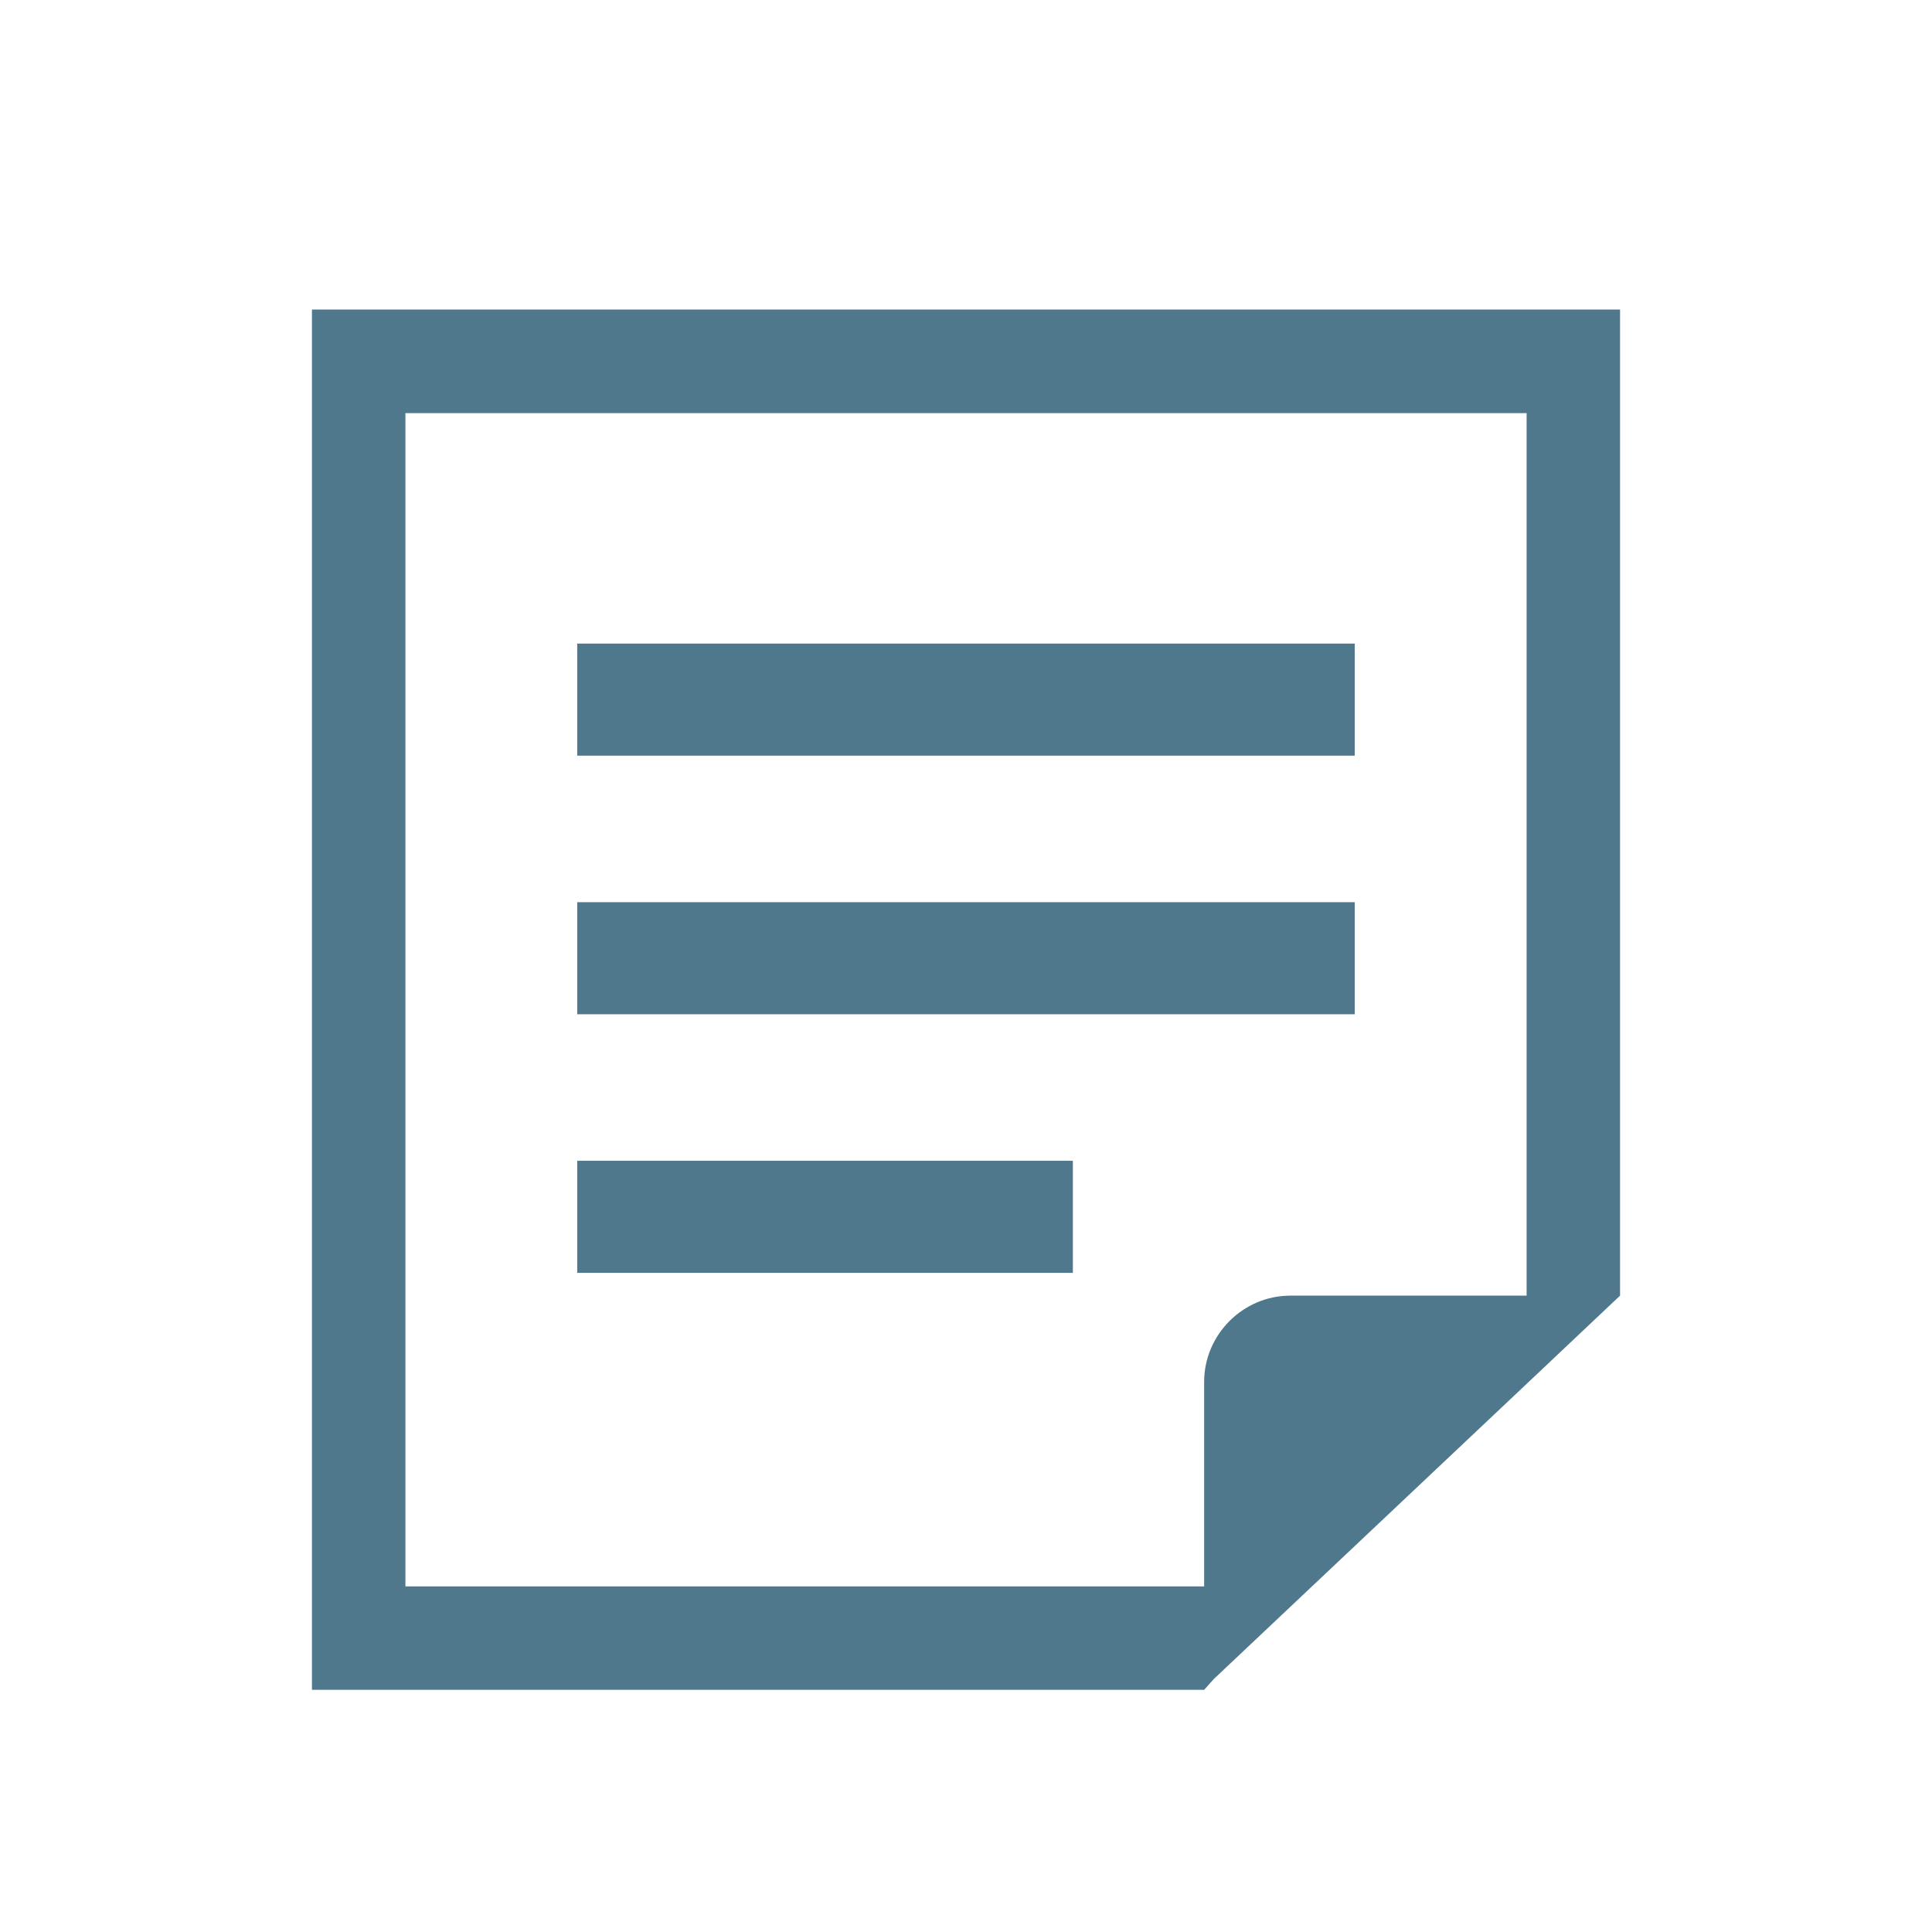
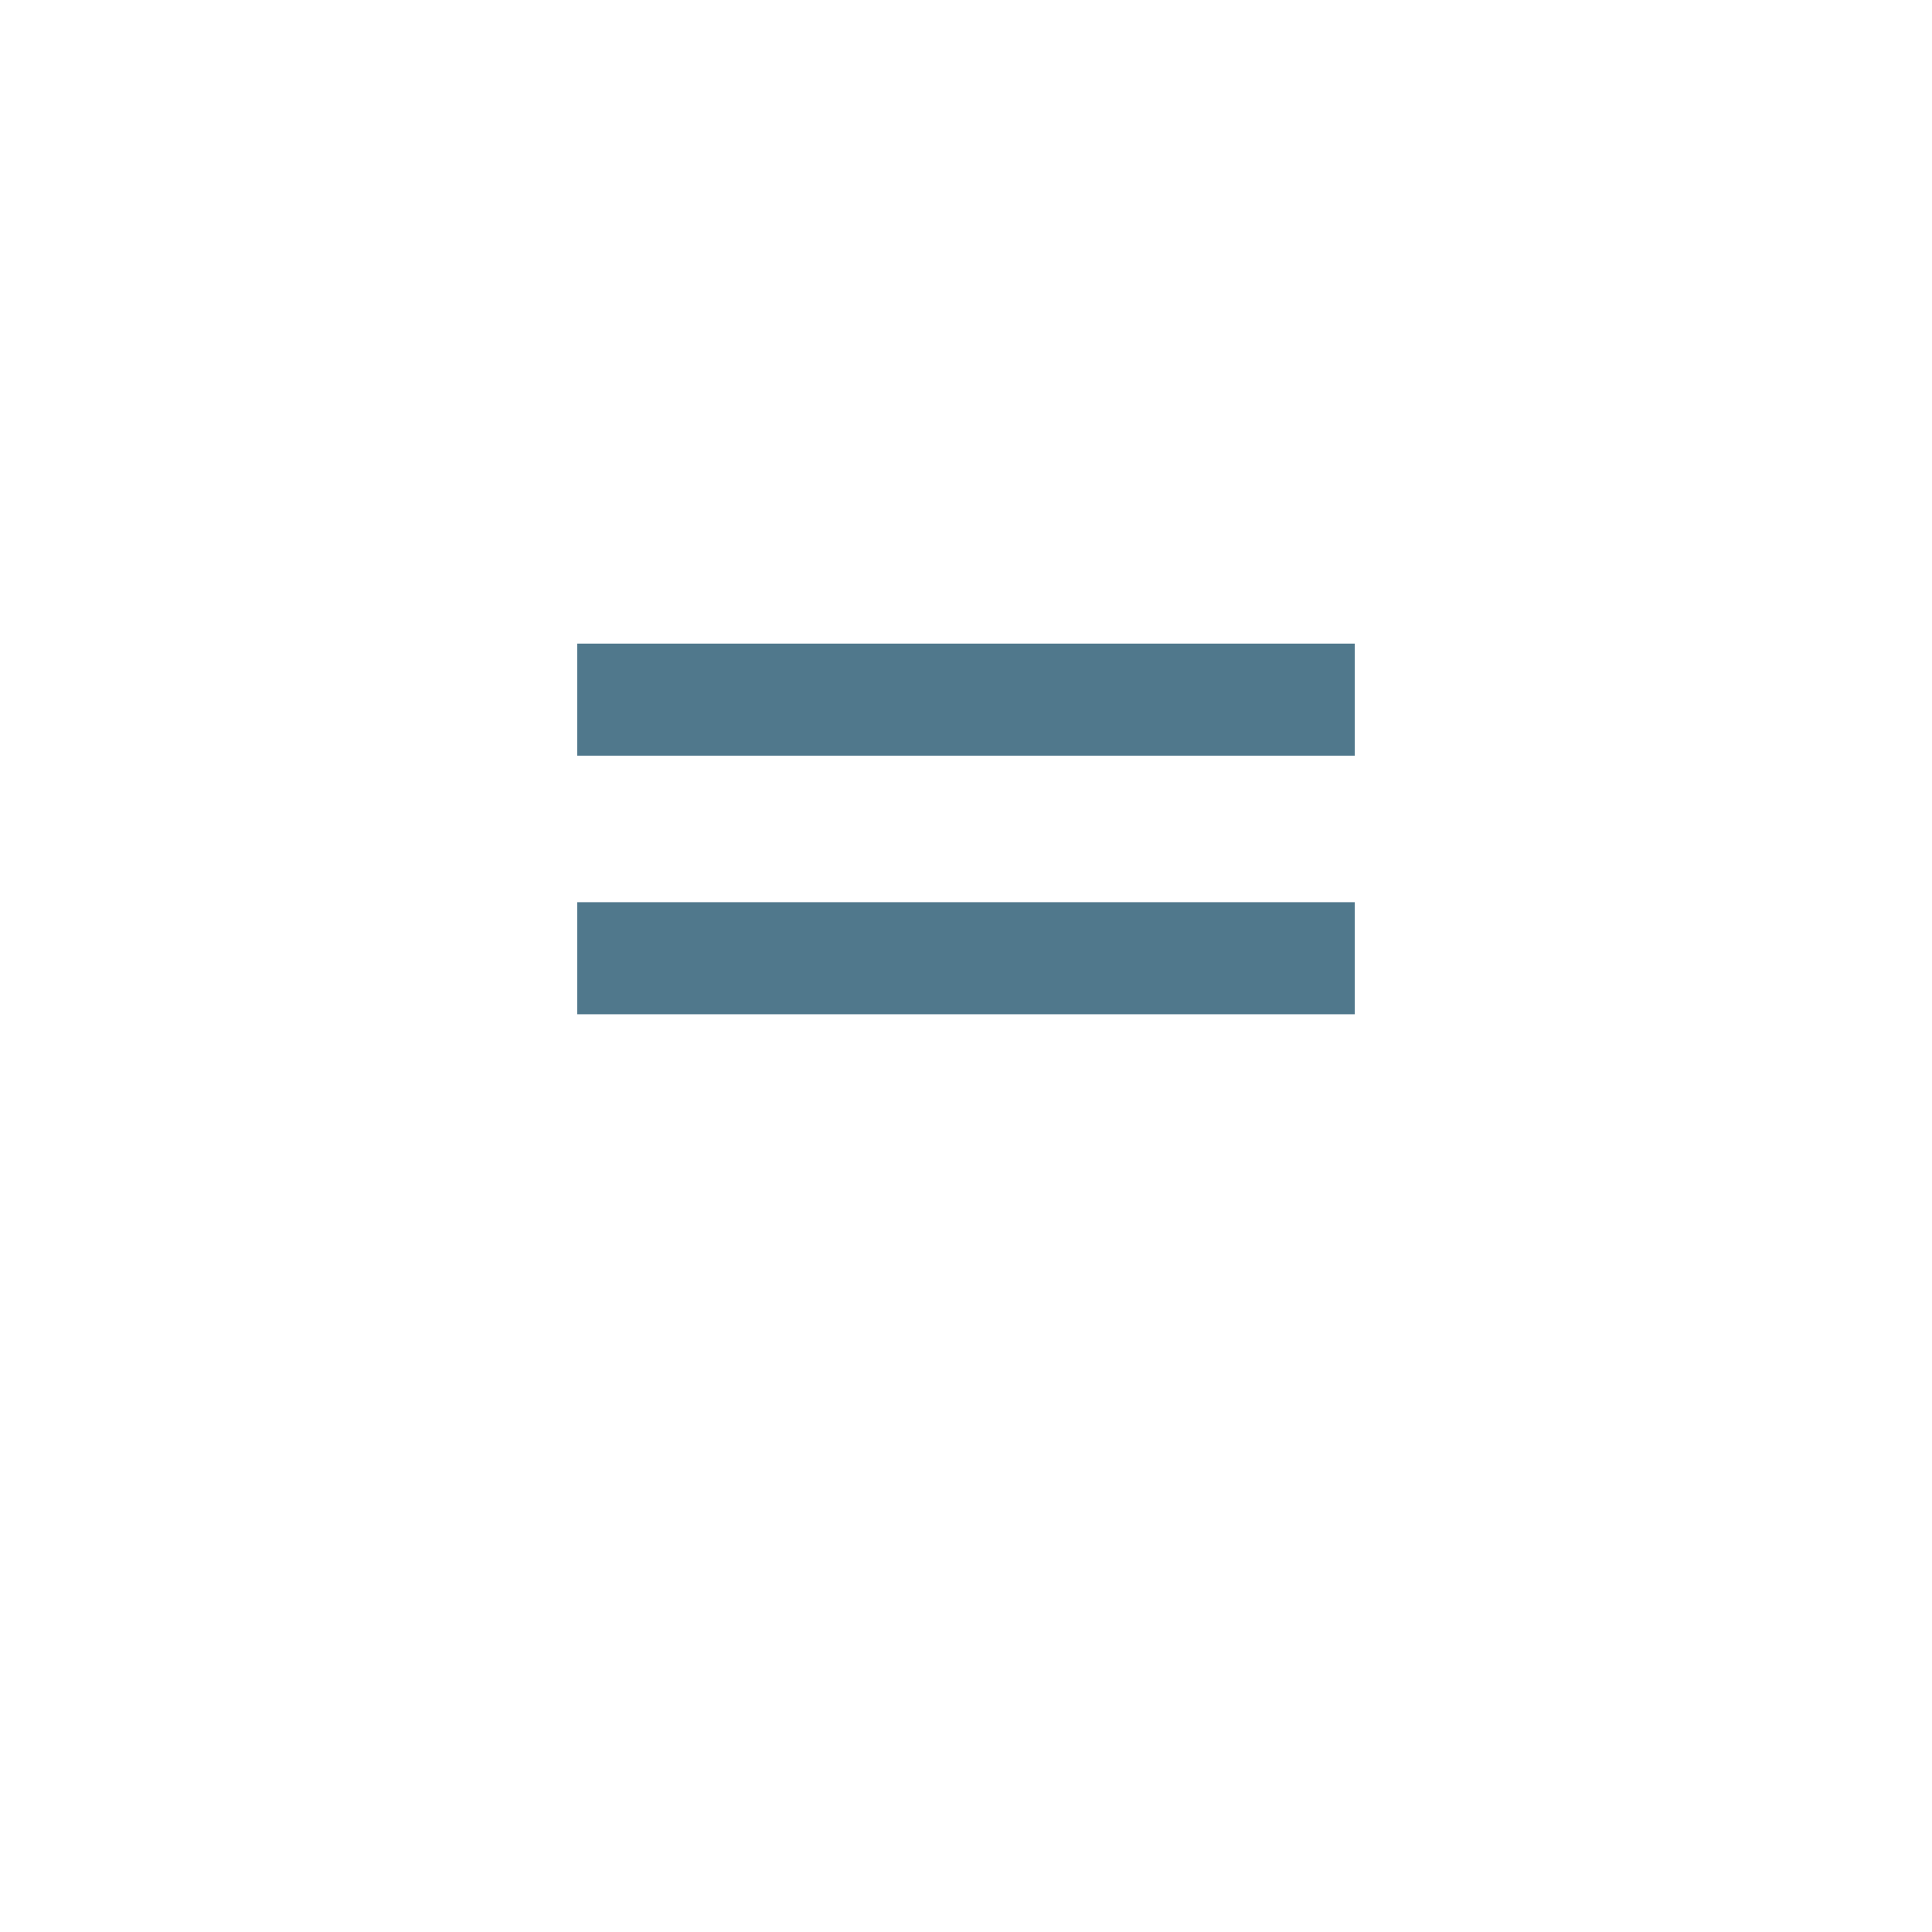
<svg xmlns="http://www.w3.org/2000/svg" id="_レイヤー_2" data-name="レイヤー 2" viewBox="0 0 512 512">
  <defs>
    <style>
      .cls-1 {
        fill: #50788c;
      }
    </style>
  </defs>
  <rect class="cls-1" x="152.97" y="170.56" width="206.05" height="29.7" />
  <rect class="cls-1" x="152.97" y="239.09" width="206.05" height="29.7" />
-   <rect class="cls-1" x="152.97" y="307.62" width="131.35" height="29.7" />
-   <path class="cls-1" d="M82.67,82.03v365.79h236.44l2.58-2.88,82.87-78.19,24.77-23.39V82.03H82.67ZM404.56,343.36h-62.6c-12.53,0-22.85,10.31-22.85,22.85v54.21H107.44V109.49h297.13v233.86Z" />
</svg>